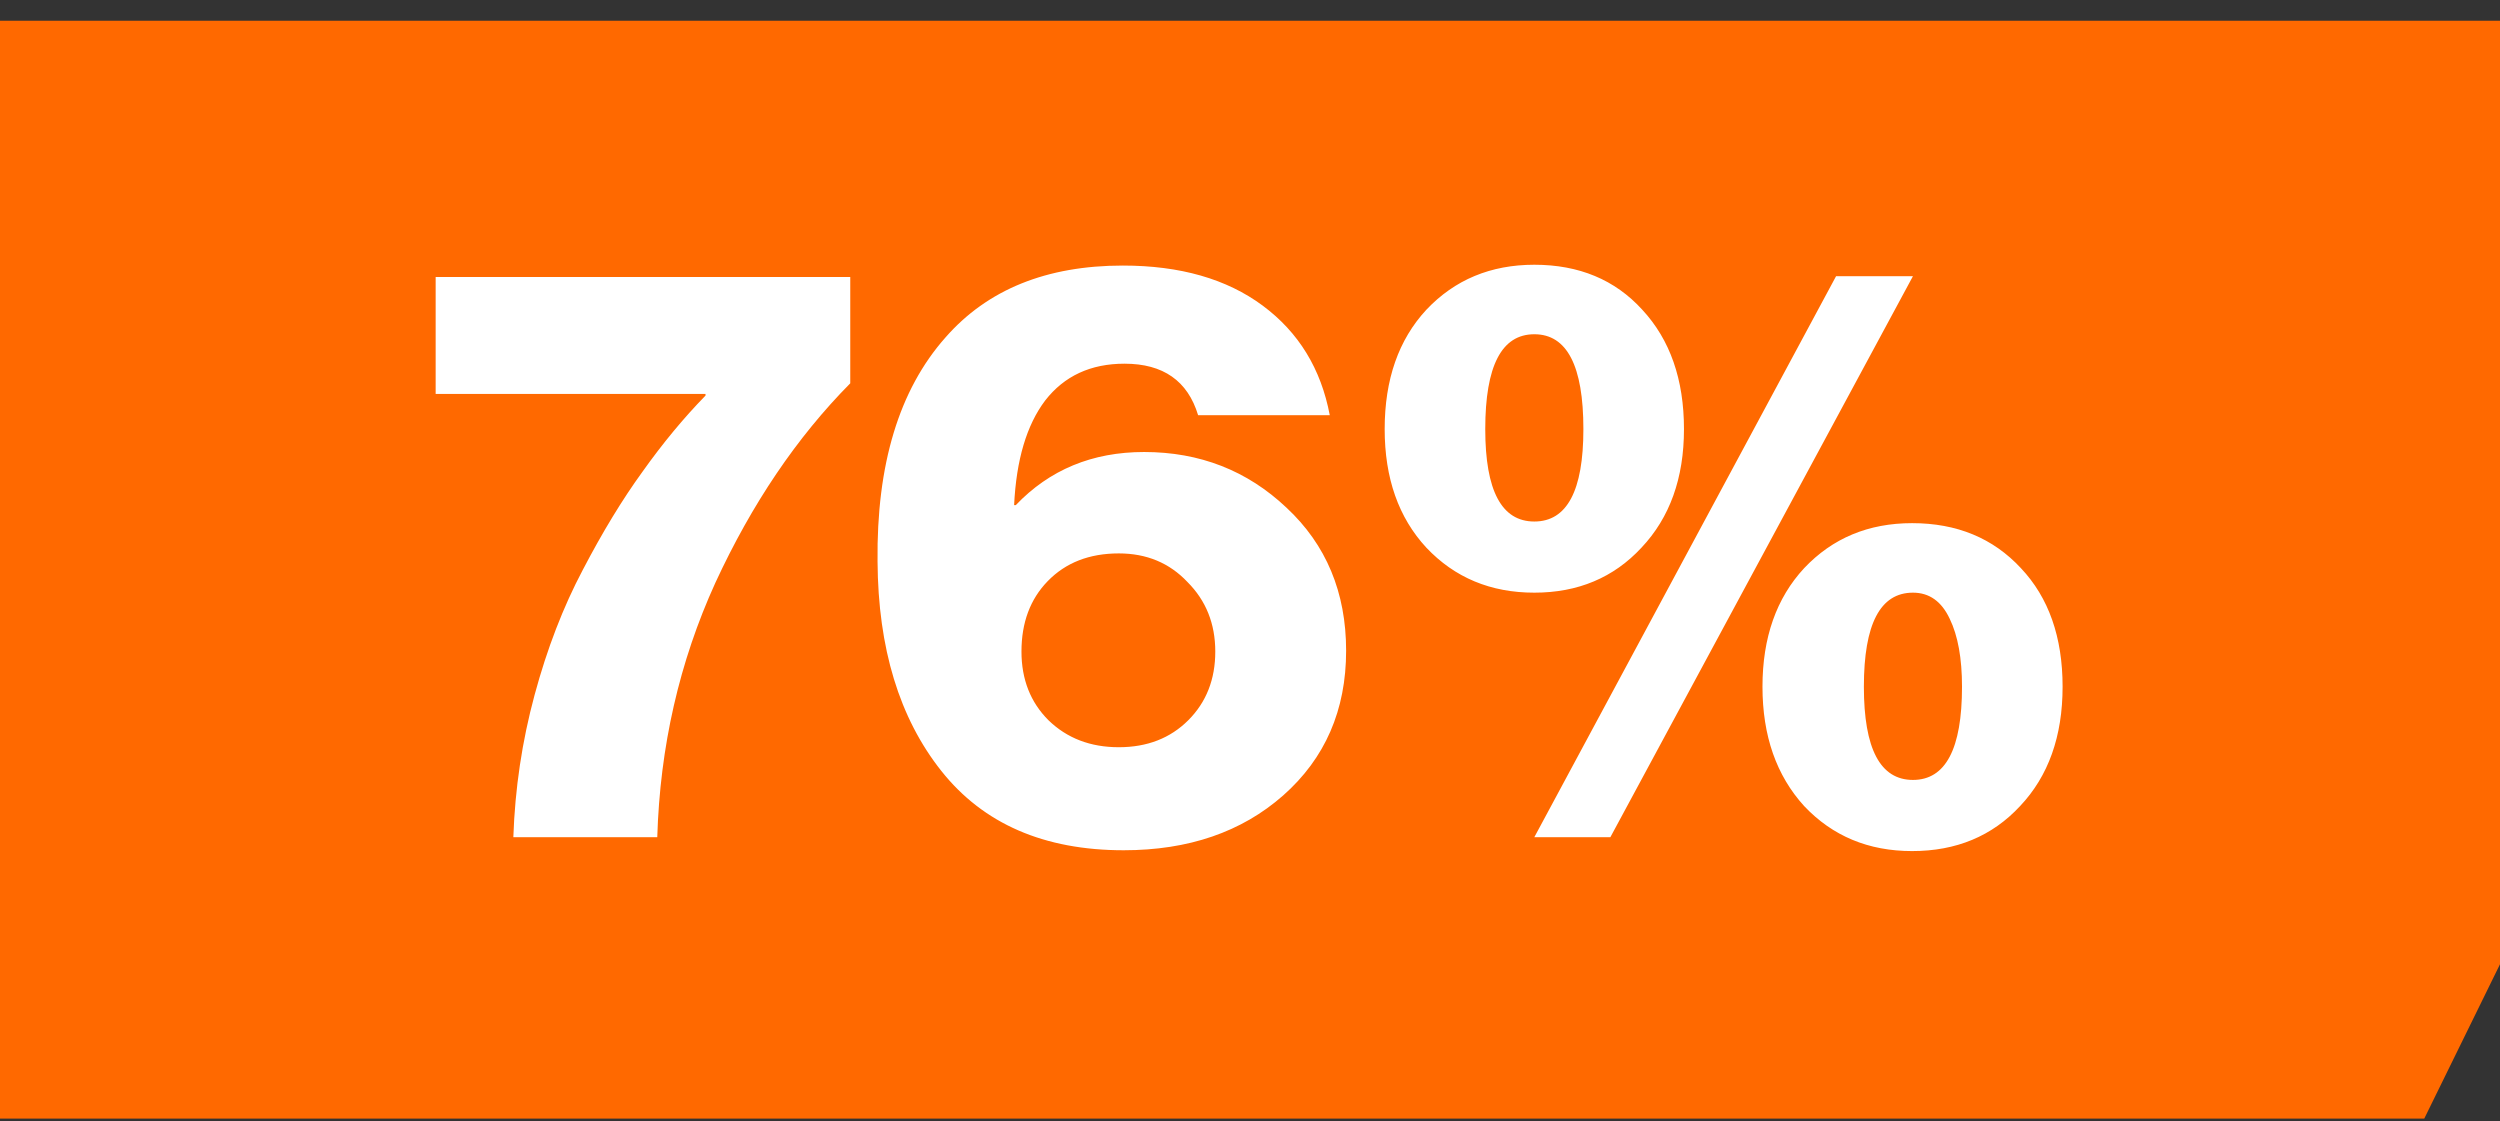
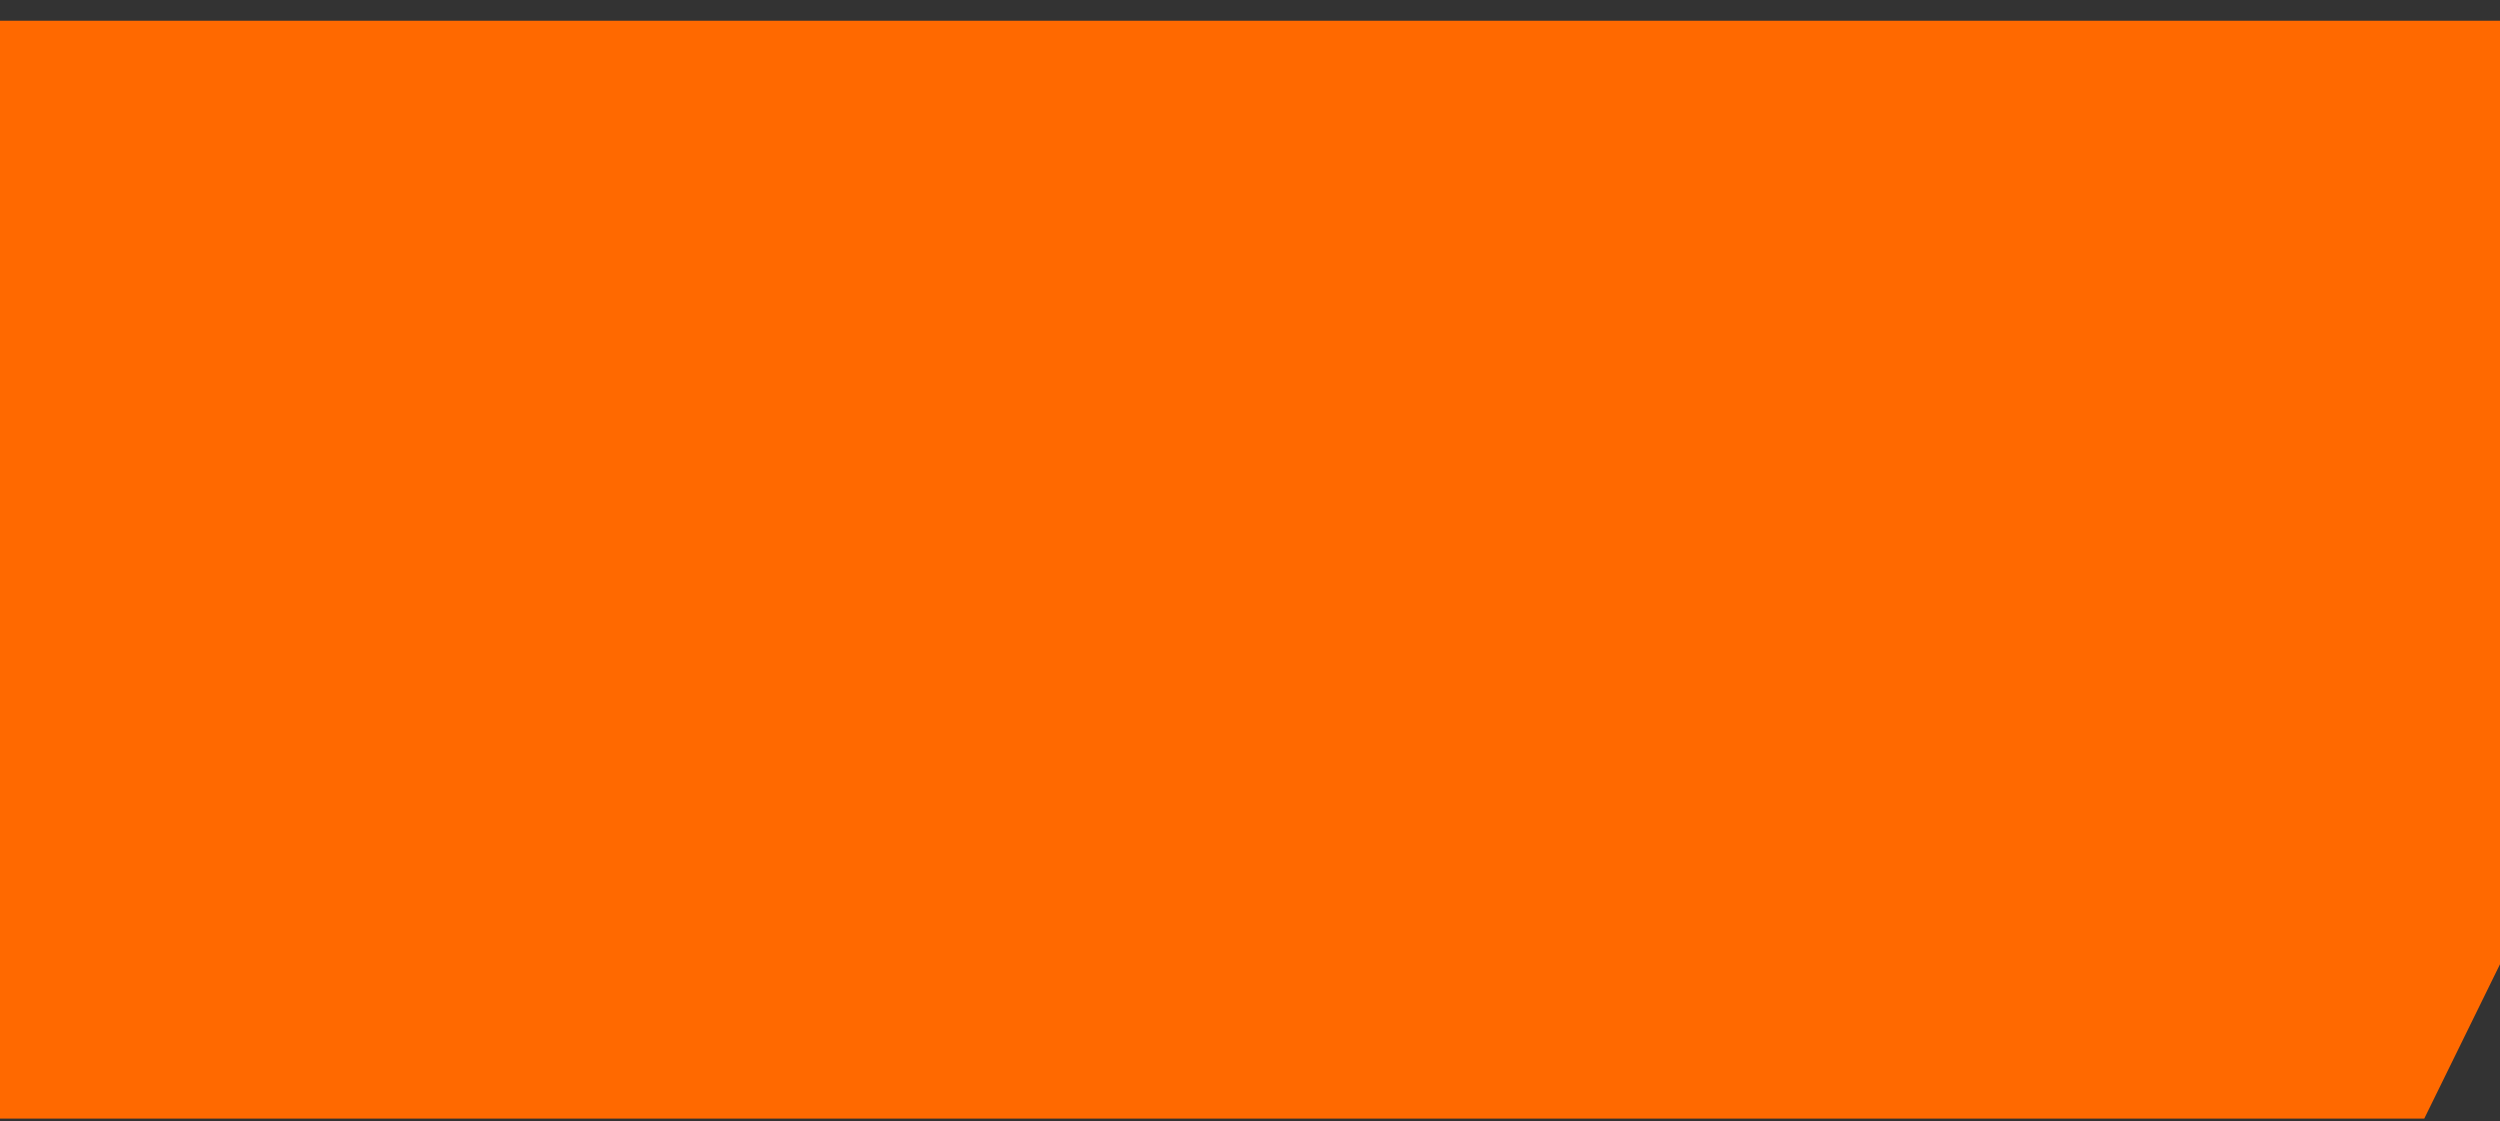
<svg xmlns="http://www.w3.org/2000/svg" width="107" height="48" viewBox="0 0 107 48" fill="none">
  <rect x="0" y="0" width="107" height="48" fill="#333333" stroke="none" />
  <path d="M0 0.888L107 0.888V41.269L103.758 47.876L0 47.876L0 0.888Z" fill="#FF6900" />
-   <path d="M21.971 35.831C22.041 33.754 22.344 31.724 22.881 29.741C23.417 27.758 24.106 25.973 24.946 24.386C25.786 22.776 26.637 21.376 27.501 20.186C28.364 18.973 29.262 17.887 30.196 16.931L30.196 16.861L18.646 16.861L18.646 11.856L36.391 11.856L36.391 16.406C34.104 18.716 32.179 21.562 30.616 24.946C29.076 28.329 28.247 31.957 28.131 35.831L21.971 35.831ZM48.094 36.391C44.687 36.391 42.085 35.259 40.289 32.996C38.492 30.733 37.582 27.746 37.559 24.036C37.512 19.883 38.48 16.686 40.464 14.446C42.26 12.393 44.792 11.366 48.059 11.366C50.509 11.366 52.504 11.938 54.044 13.081C55.584 14.224 56.54 15.787 56.914 17.771L51.279 17.771C50.835 16.301 49.785 15.566 48.129 15.566C46.682 15.566 45.55 16.091 44.734 17.141C43.94 18.191 43.497 19.684 43.404 21.621L43.474 21.621C44.92 20.104 46.752 19.346 48.969 19.346C51.349 19.346 53.379 20.139 55.059 21.726C56.762 23.312 57.614 25.354 57.614 27.851C57.614 30.394 56.715 32.459 54.919 34.046C53.145 35.609 50.87 36.391 48.094 36.391ZM44.874 30.826C45.667 31.596 46.67 31.981 47.884 31.981C49.097 31.981 50.089 31.596 50.859 30.826C51.629 30.056 52.014 29.076 52.014 27.886C52.014 26.696 51.617 25.704 50.824 24.911C50.054 24.094 49.074 23.686 47.884 23.686C46.624 23.686 45.609 24.082 44.839 24.876C44.092 25.646 43.719 26.649 43.719 27.886C43.719 29.076 44.104 30.056 44.874 30.826ZM63.569 18.366C63.569 21.003 64.269 22.321 65.669 22.321C67.069 22.321 67.769 21.003 67.769 18.366C67.769 15.659 67.069 14.306 65.669 14.306C64.269 14.306 63.569 15.659 63.569 18.366ZM70.254 23.441C69.064 24.724 67.535 25.366 65.669 25.366C63.802 25.366 62.262 24.724 61.049 23.441C59.859 22.157 59.264 20.466 59.264 18.366C59.264 16.242 59.859 14.539 61.049 13.256C62.262 11.973 63.802 11.331 65.669 11.331C67.582 11.331 69.122 11.973 70.289 13.256C71.479 14.539 72.074 16.242 72.074 18.366C72.074 20.466 71.467 22.157 70.254 23.441ZM65.669 35.831L78.584 11.821L81.874 11.821L68.924 35.831L65.669 35.831ZM79.774 29.391C79.774 32.051 80.474 33.381 81.874 33.381C83.274 33.381 83.974 32.051 83.974 29.391C83.974 28.177 83.799 27.209 83.449 26.486C83.099 25.739 82.574 25.366 81.874 25.366C80.474 25.366 79.774 26.707 79.774 29.391ZM81.839 36.426C79.972 36.426 78.432 35.784 77.219 34.501C76.029 33.194 75.434 31.491 75.434 29.391C75.434 27.291 76.029 25.599 77.219 24.316C78.432 23.032 79.972 22.391 81.839 22.391C83.752 22.391 85.304 23.032 86.494 24.316C87.684 25.576 88.279 27.267 88.279 29.391C88.279 31.514 87.672 33.218 86.459 34.501C85.269 35.784 83.729 36.426 81.839 36.426Z" fill="white" />
</svg>